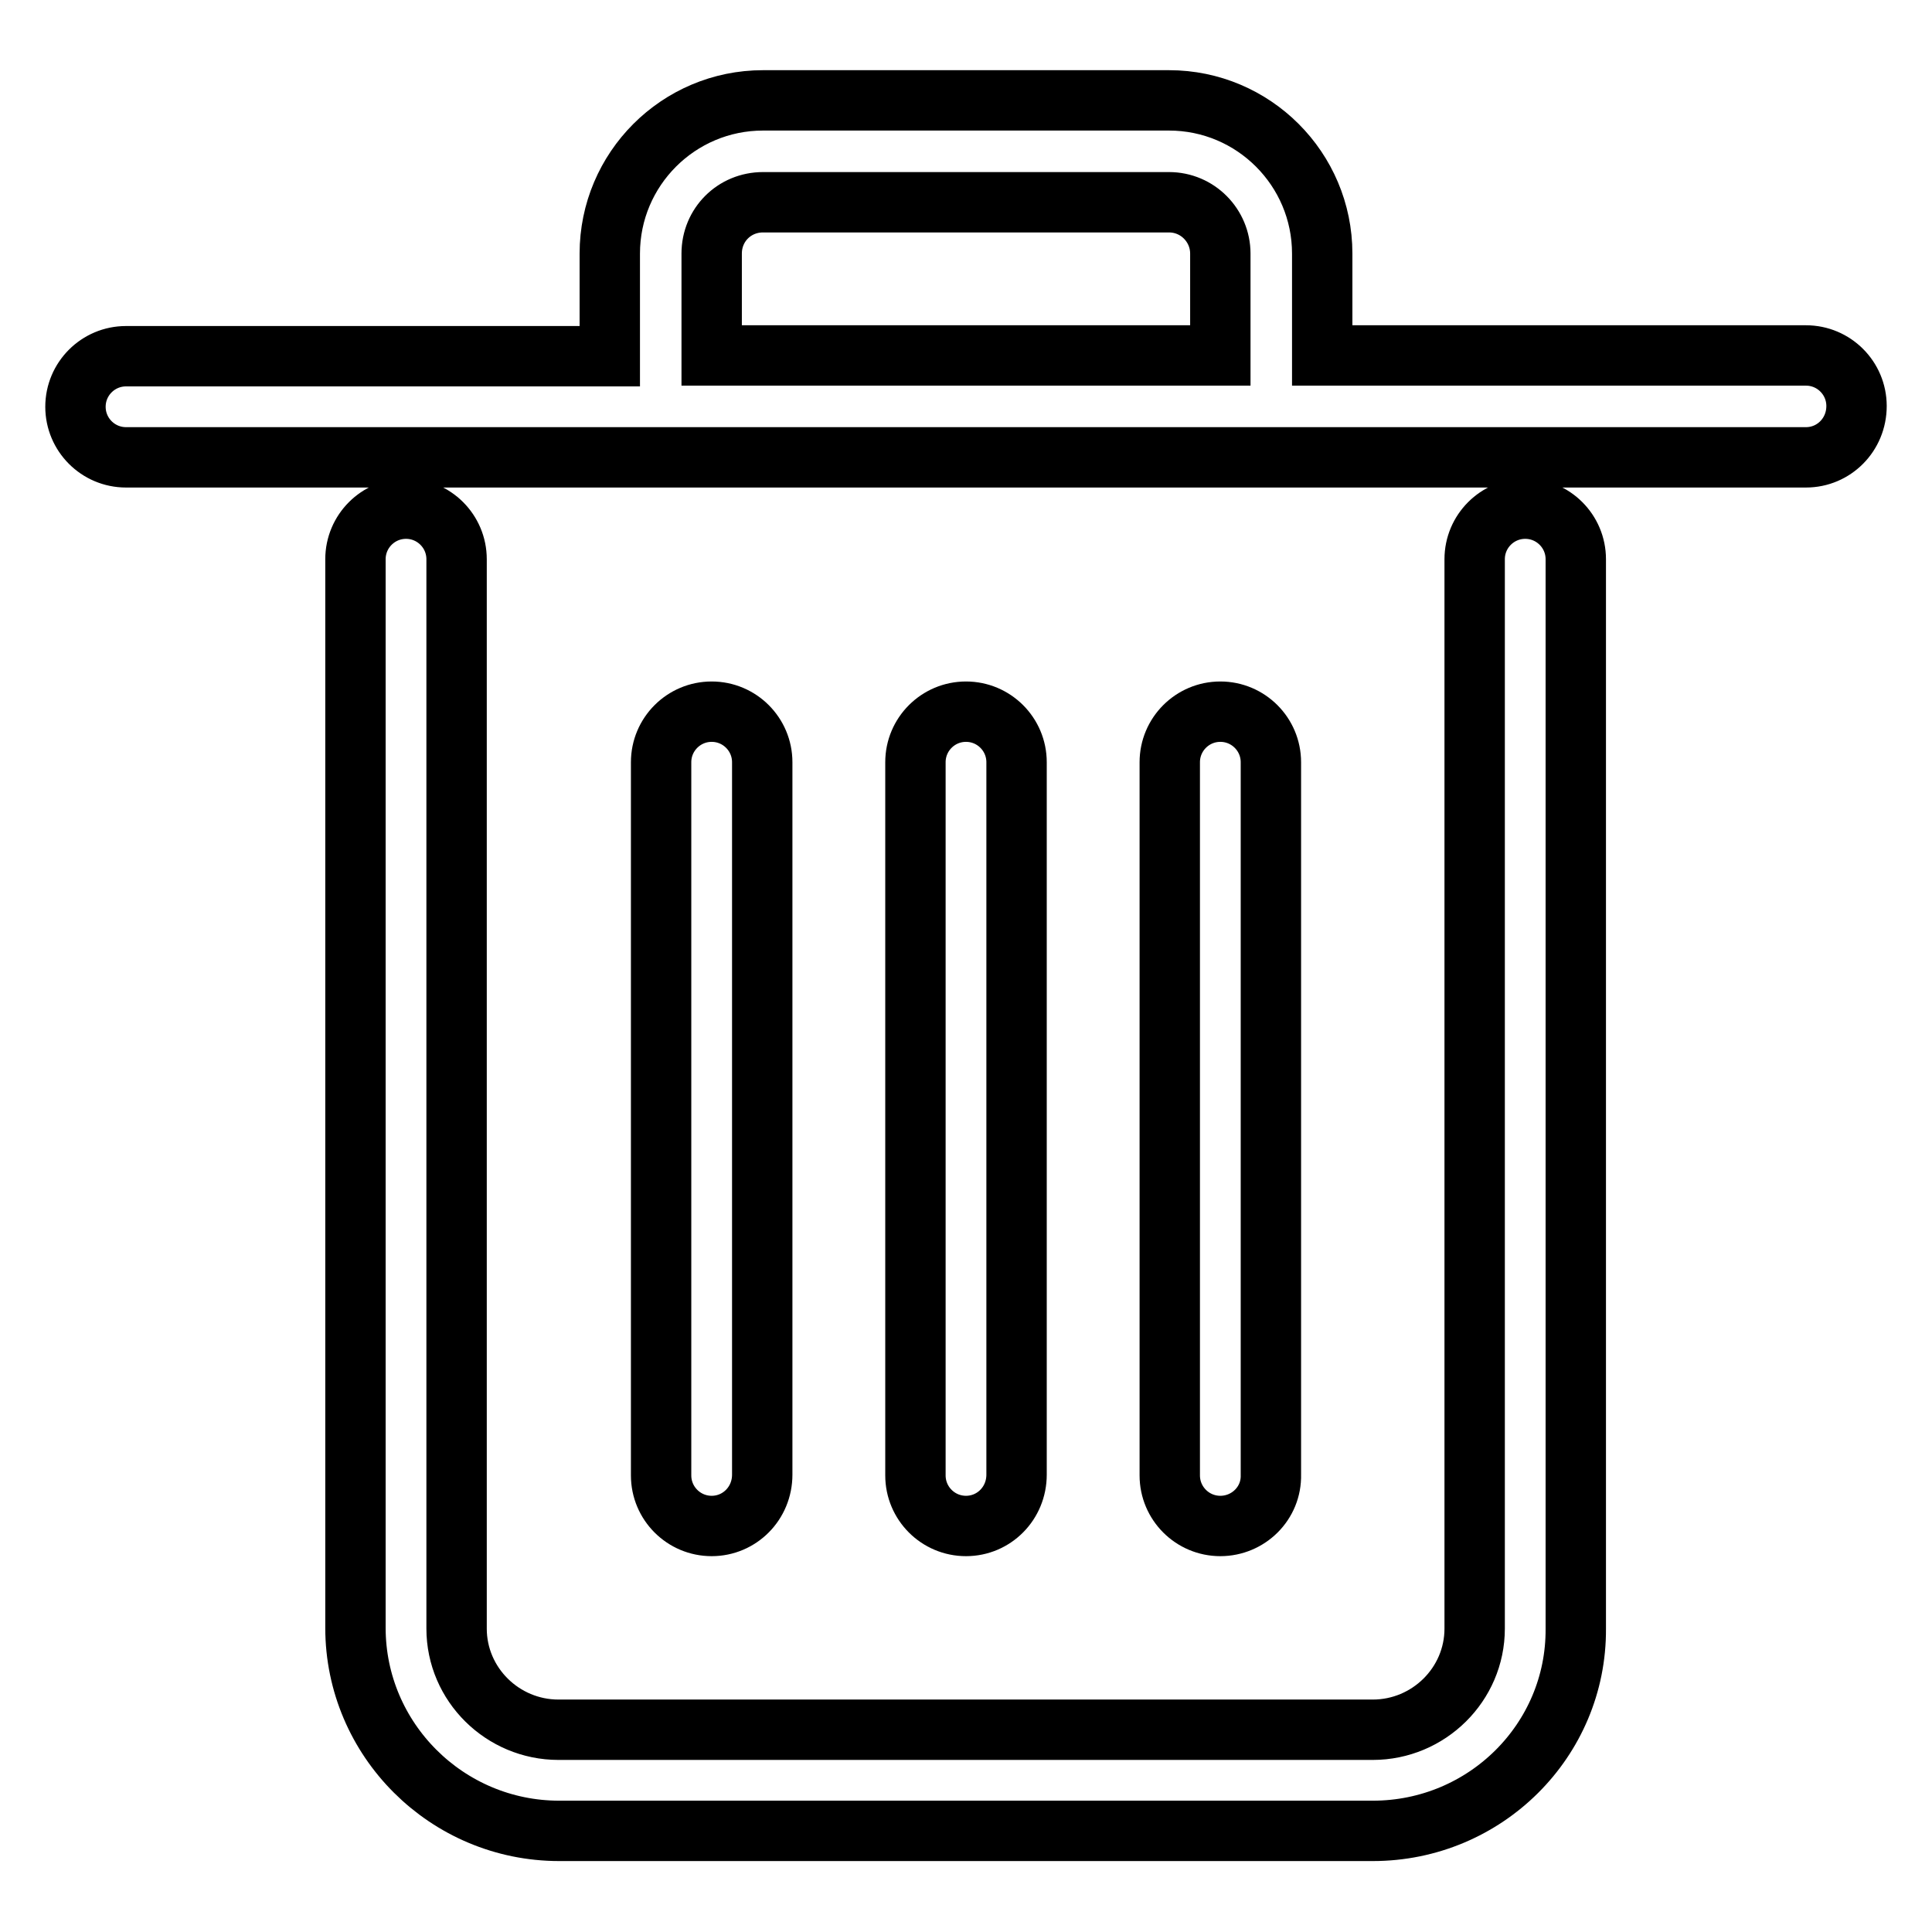
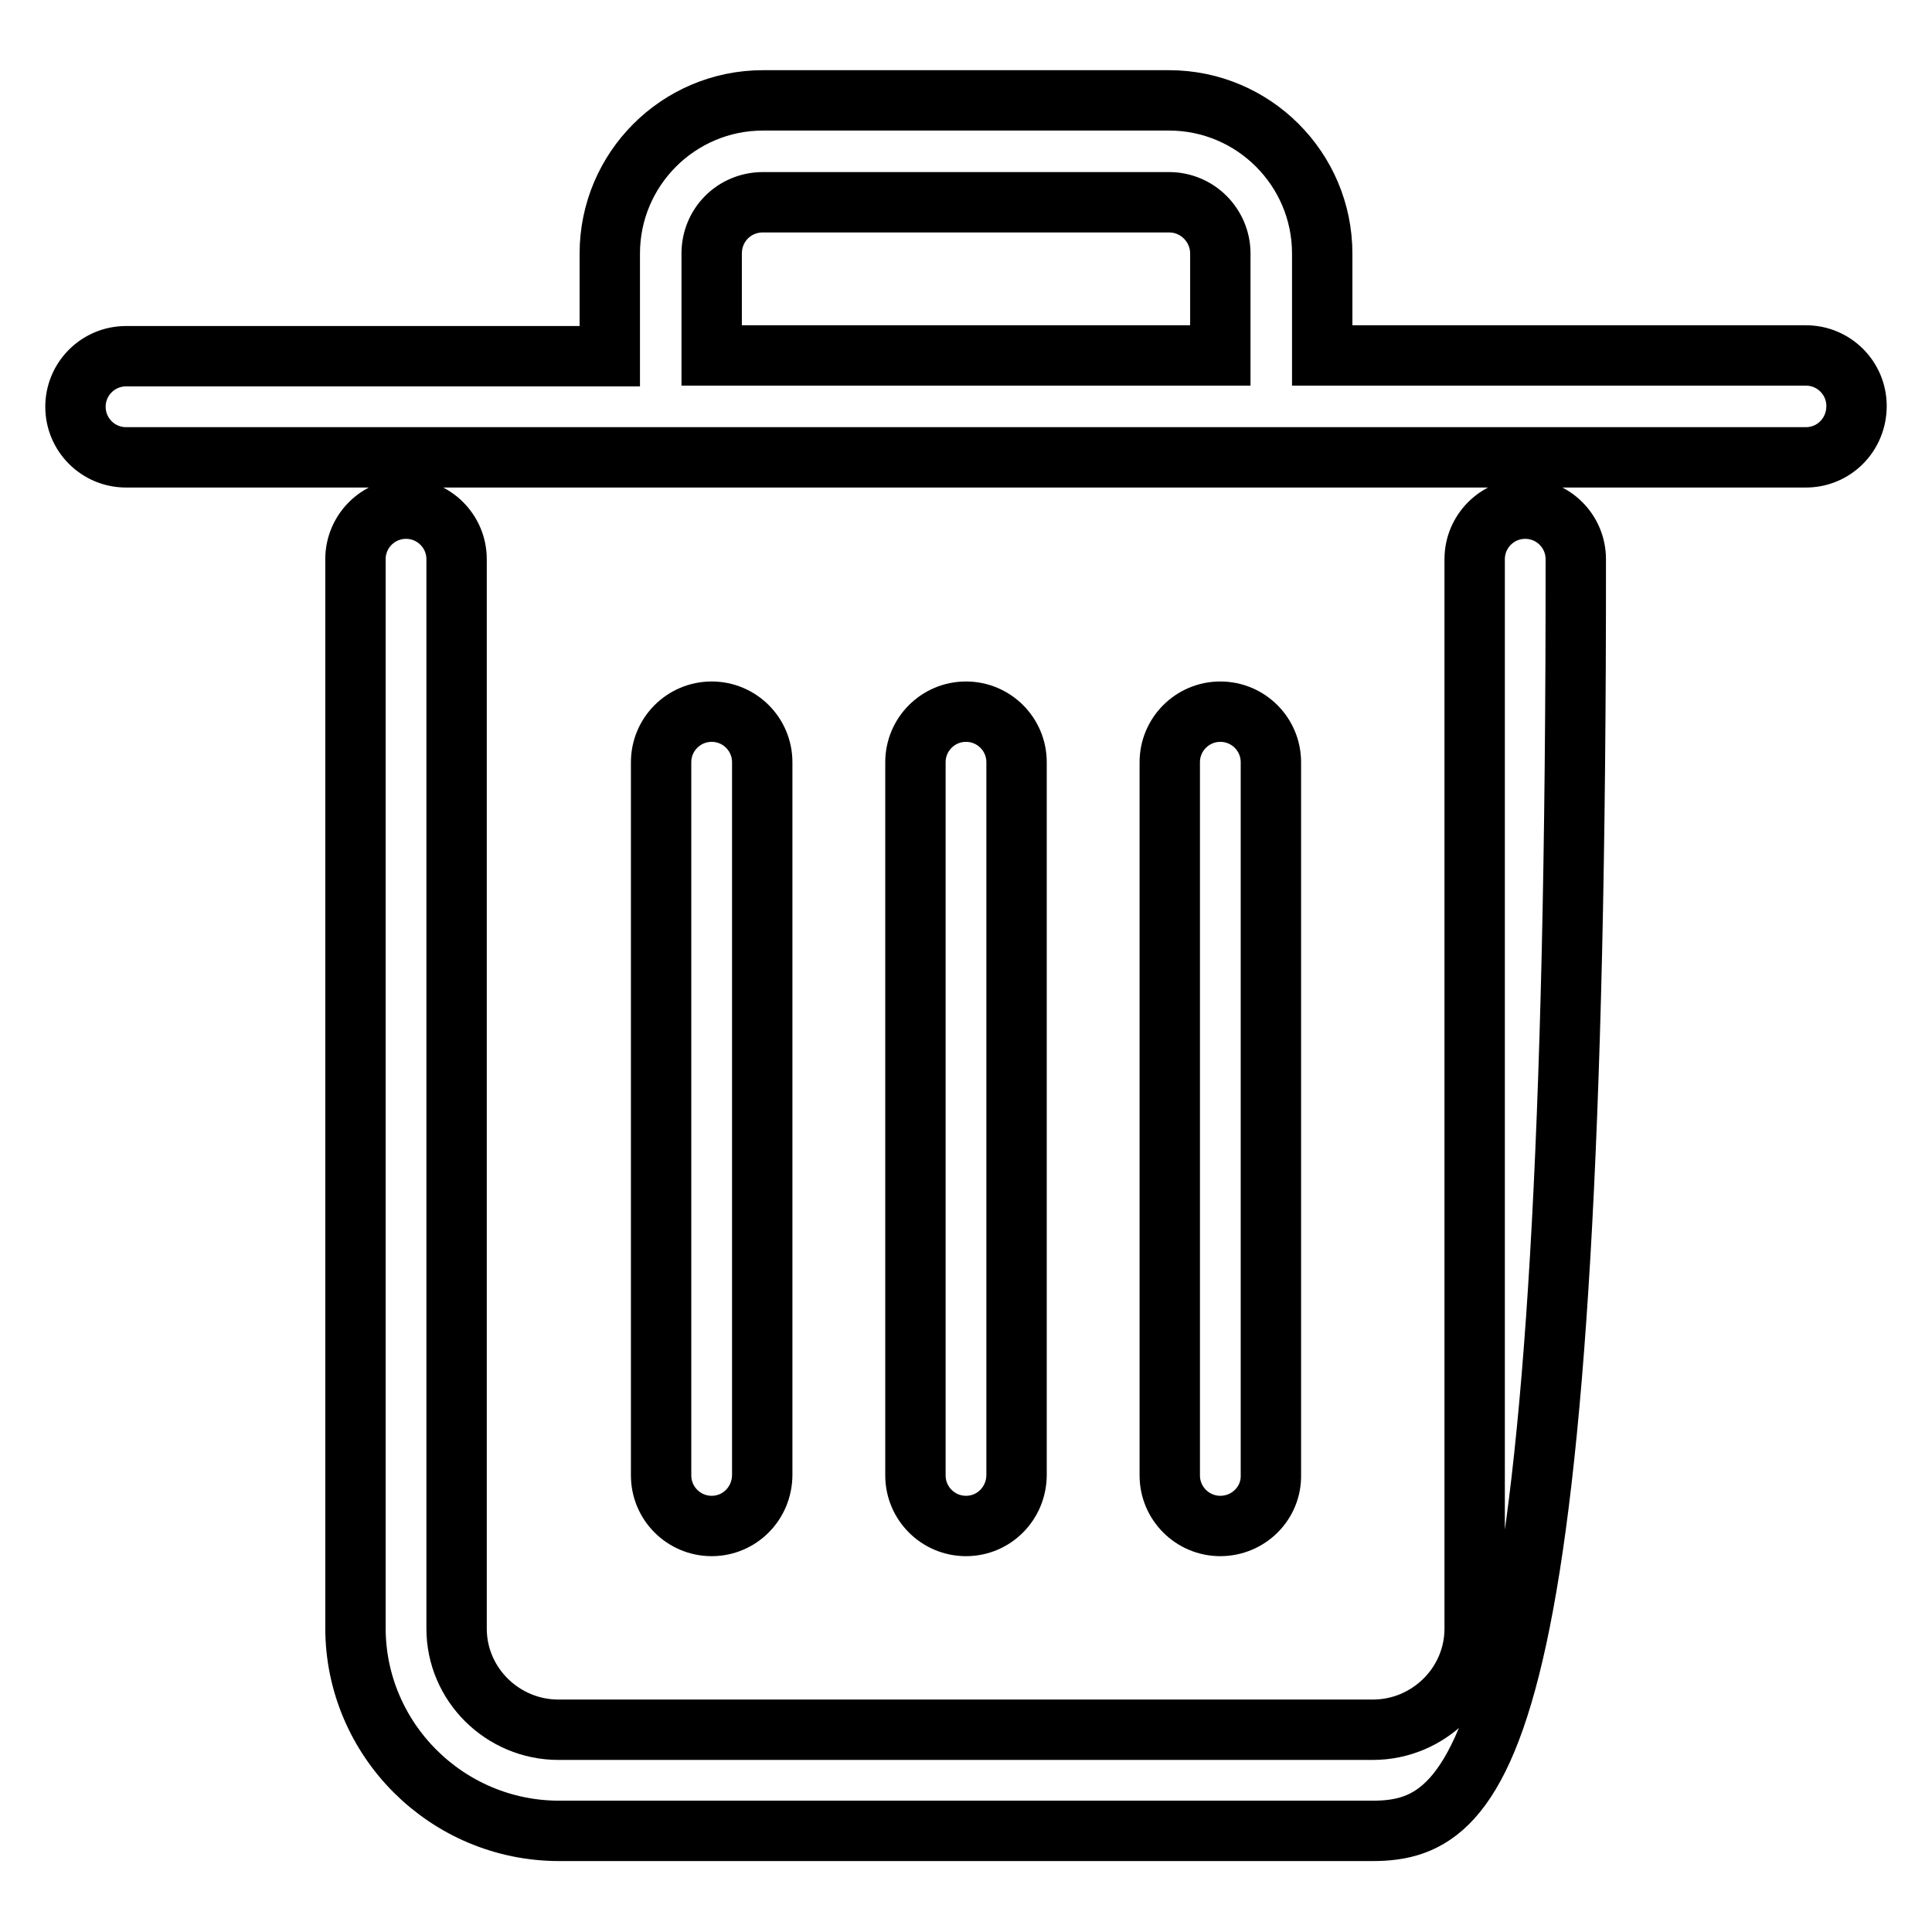
<svg xmlns="http://www.w3.org/2000/svg" version="1.1" x="0px" y="0px" viewBox="0 0 256 256" enable-background="new 0 0 256 256" xml:space="preserve">
  <g>
-     <path stroke-width="8" fill-opacity="0" stroke="#000000" d="M181.9,242.6H74.1c-14.9,0-27-12.1-27-26.9V74.1c0-3.7,3-6.7,6.7-6.7c3.7,0,6.7,3,6.7,6.7v141.7 c0,7.4,6.1,13.4,13.5,13.4h107.9c7.4,0,13.5-6,13.5-13.4V74.1c0-3.7,3-6.7,6.7-6.7c3.7,0,6.7,3,6.7,6.7v141.7 C208.9,230.6,196.8,242.6,181.9,242.6z M161.7,202.2c-3.7,0-6.7-3-6.7-6.7V101c0-3.7,3-6.7,6.7-6.7c3.7,0,6.7,3,6.7,6.7v94.4 C168.5,199.2,165.4,202.2,161.7,202.2L161.7,202.2z M128,202.2c-3.7,0-6.7-3-6.7-6.7V101c0-3.7,3-6.7,6.7-6.7c3.7,0,6.7,3,6.7,6.7 v94.4C134.7,199.2,131.7,202.2,128,202.2L128,202.2z M94.3,202.2c-3.7,0-6.7-3-6.7-6.7c0,0,0,0,0,0V101c0-3.7,3-6.7,6.7-6.7 c3.7,0,6.7,3,6.7,6.7v94.4C101,199.2,98,202.2,94.3,202.2L94.3,202.2z M239.3,60.6H16.7c-3.7,0-6.7-3-6.7-6.7c0-3.7,3-6.7,6.7-6.7 h64.1V33.6c0-11.2,9.1-20.3,20.3-20.3h53.8c11.2,0,20.3,9.1,20.3,20.3v13.5h64.1c3.7,0,6.7,3,6.7,6.7C246,57.6,243,60.6,239.3,60.6 L239.3,60.6z M94.3,47.1h67.4V33.6c0-3.7-3-6.8-6.8-6.8h-53.8c-3.8,0-6.8,3-6.8,6.8L94.3,47.1L94.3,47.1z" />
+     <path stroke-width="8" fill-opacity="0" stroke="#000000" d="M181.9,242.6H74.1c-14.9,0-27-12.1-27-26.9V74.1c0-3.7,3-6.7,6.7-6.7c3.7,0,6.7,3,6.7,6.7v141.7 c0,7.4,6.1,13.4,13.5,13.4h107.9c7.4,0,13.5-6,13.5-13.4V74.1c0-3.7,3-6.7,6.7-6.7c3.7,0,6.7,3,6.7,6.7C208.9,230.6,196.8,242.6,181.9,242.6z M161.7,202.2c-3.7,0-6.7-3-6.7-6.7V101c0-3.7,3-6.7,6.7-6.7c3.7,0,6.7,3,6.7,6.7v94.4 C168.5,199.2,165.4,202.2,161.7,202.2L161.7,202.2z M128,202.2c-3.7,0-6.7-3-6.7-6.7V101c0-3.7,3-6.7,6.7-6.7c3.7,0,6.7,3,6.7,6.7 v94.4C134.7,199.2,131.7,202.2,128,202.2L128,202.2z M94.3,202.2c-3.7,0-6.7-3-6.7-6.7c0,0,0,0,0,0V101c0-3.7,3-6.7,6.7-6.7 c3.7,0,6.7,3,6.7,6.7v94.4C101,199.2,98,202.2,94.3,202.2L94.3,202.2z M239.3,60.6H16.7c-3.7,0-6.7-3-6.7-6.7c0-3.7,3-6.7,6.7-6.7 h64.1V33.6c0-11.2,9.1-20.3,20.3-20.3h53.8c11.2,0,20.3,9.1,20.3,20.3v13.5h64.1c3.7,0,6.7,3,6.7,6.7C246,57.6,243,60.6,239.3,60.6 L239.3,60.6z M94.3,47.1h67.4V33.6c0-3.7-3-6.8-6.8-6.8h-53.8c-3.8,0-6.8,3-6.8,6.8L94.3,47.1L94.3,47.1z" />
  </g>
</svg>